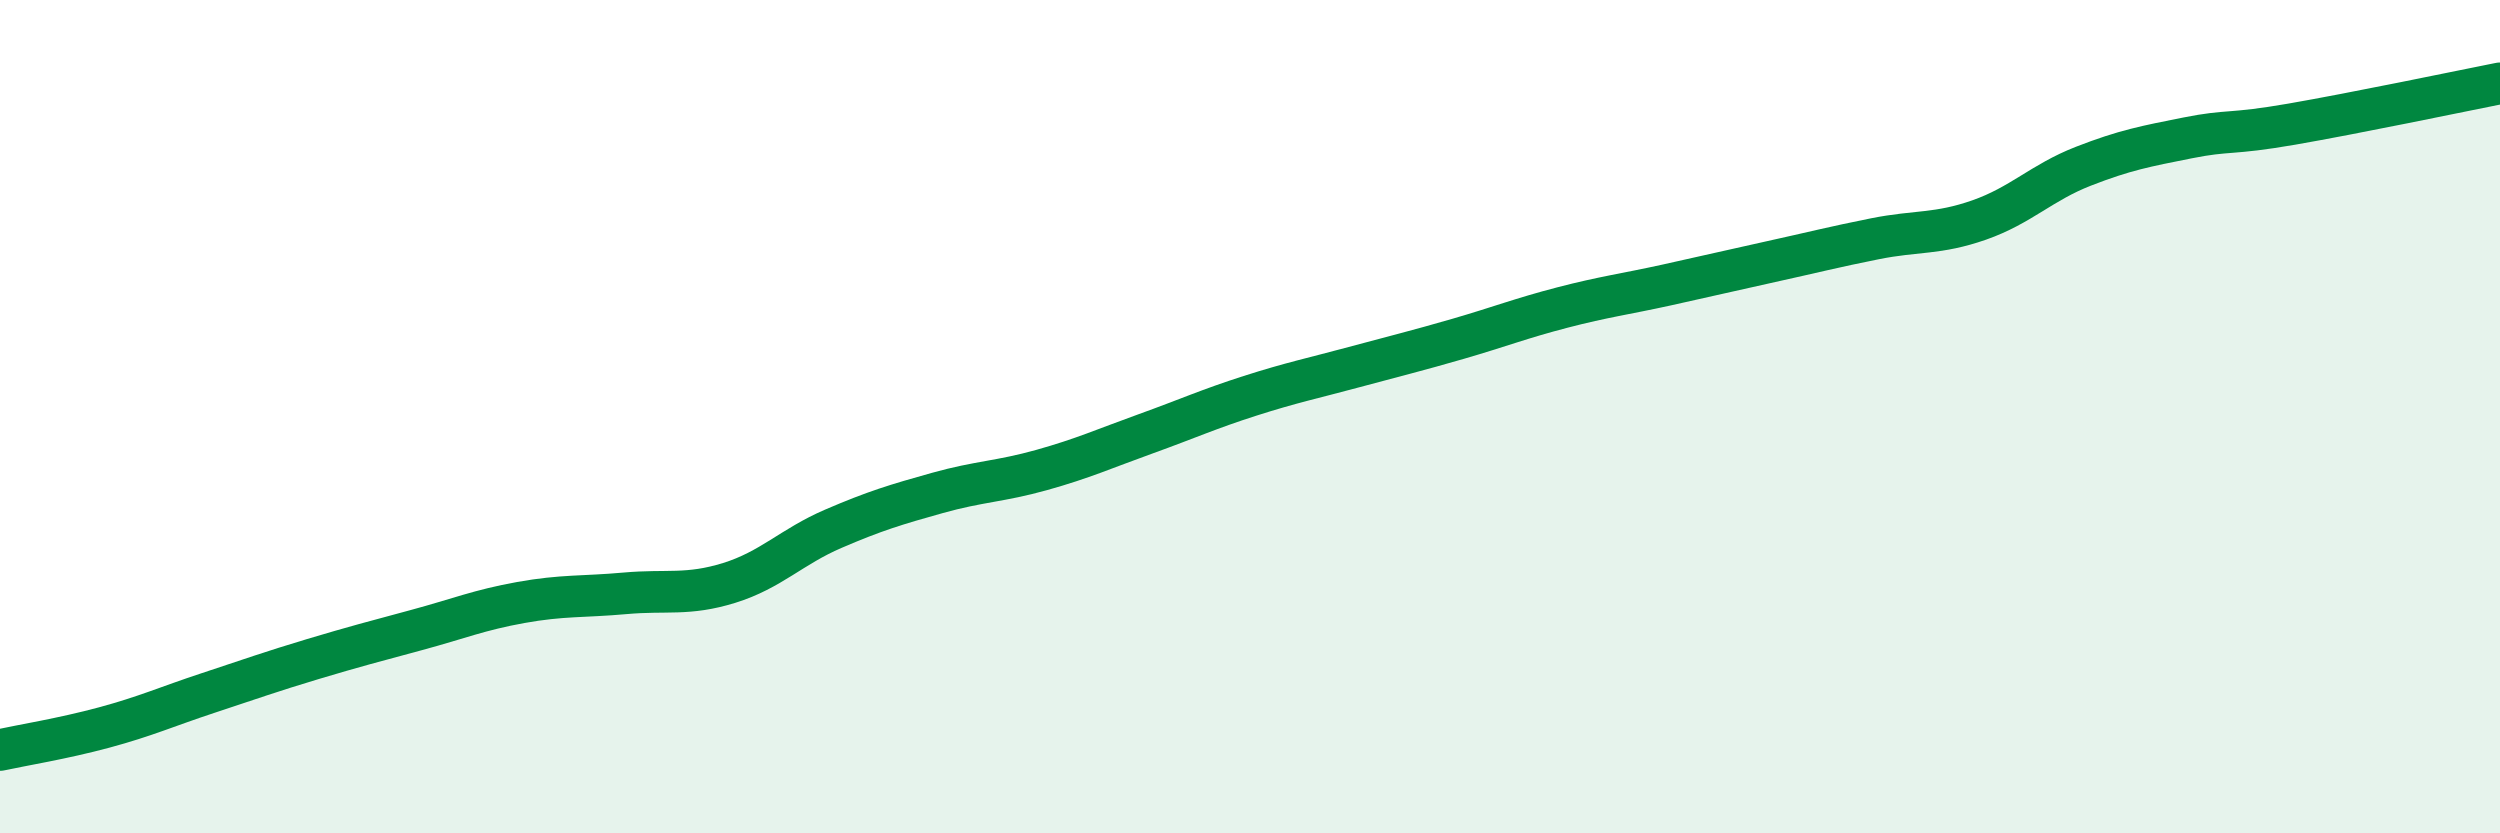
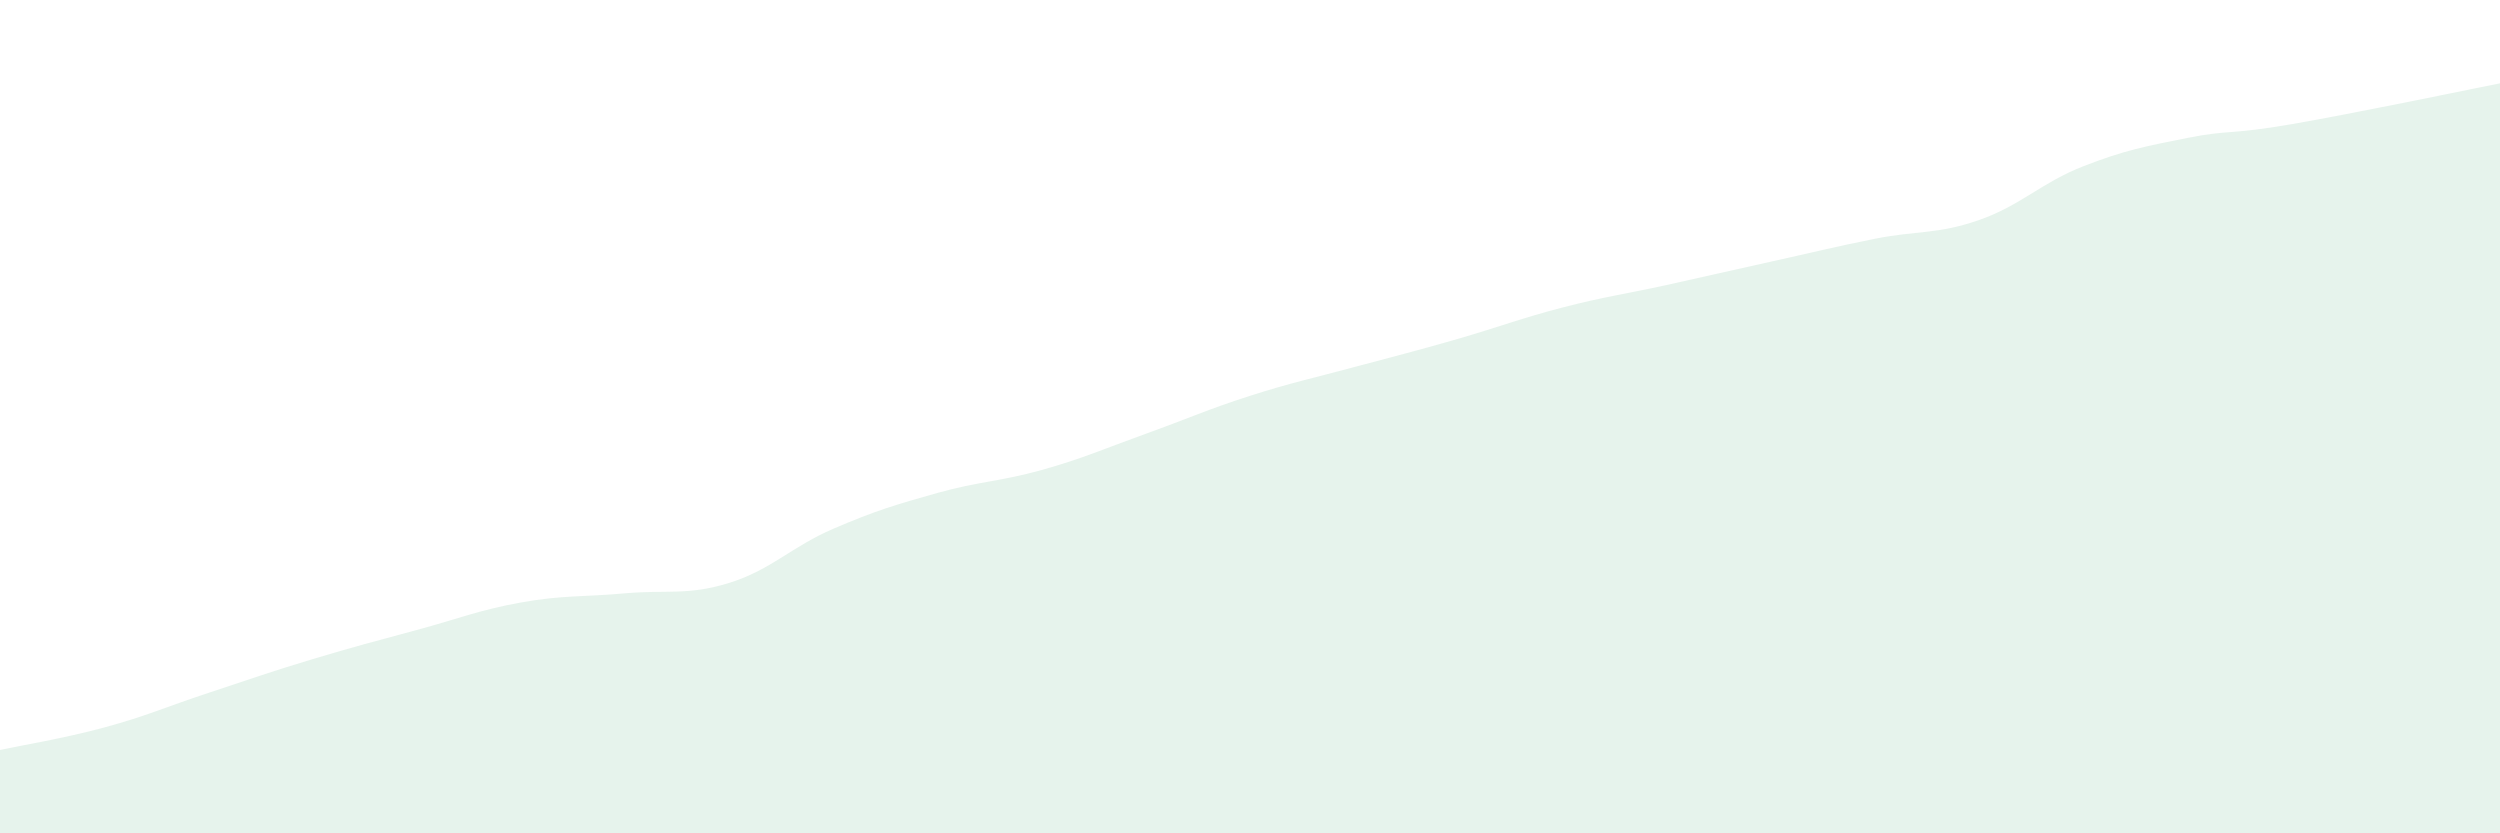
<svg xmlns="http://www.w3.org/2000/svg" width="60" height="20" viewBox="0 0 60 20">
  <path d="M 0,18 C 0.5,17.89 1.5,17.73 2.5,17.46 C 3.5,17.19 4,16.96 5,16.63 C 6,16.3 6.5,16.12 7.5,15.82 C 8.5,15.52 9,15.39 10,15.12 C 11,14.85 11.5,14.64 12.5,14.46 C 13.5,14.28 14,14.33 15,14.24 C 16,14.15 16.5,14.3 17.5,13.99 C 18.5,13.68 19,13.12 20,12.69 C 21,12.26 21.5,12.11 22.5,11.83 C 23.5,11.55 24,11.56 25,11.28 C 26,11 26.5,10.77 27.5,10.41 C 28.5,10.05 29,9.82 30,9.5 C 31,9.18 31.5,9.08 32.5,8.81 C 33.5,8.54 34,8.42 35,8.13 C 36,7.84 36.5,7.64 37.5,7.38 C 38.5,7.12 39,7.06 40,6.84 C 41,6.62 41.5,6.5 42.5,6.28 C 43.5,6.06 44,5.93 45,5.73 C 46,5.53 46.5,5.63 47.5,5.28 C 48.5,4.93 49,4.38 50,3.99 C 51,3.6 51.5,3.51 52.5,3.31 C 53.5,3.11 53.5,3.24 55,2.98 C 56.5,2.72 59,2.2 60,2L60 20L0 20Z" fill="#008740" opacity="0.1" stroke-linecap="round" stroke-linejoin="round" />
-   <path d="M 0,18 C 0.5,17.89 1.5,17.73 2.5,17.46 C 3.5,17.19 4,16.96 5,16.63 C 6,16.3 6.5,16.12 7.5,15.82 C 8.5,15.52 9,15.39 10,15.12 C 11,14.85 11.5,14.64 12.5,14.46 C 13.5,14.28 14,14.33 15,14.24 C 16,14.15 16.5,14.3 17.5,13.99 C 18.5,13.68 19,13.12 20,12.69 C 21,12.26 21.5,12.11 22.5,11.83 C 23.5,11.55 24,11.56 25,11.28 C 26,11 26.5,10.77 27.5,10.41 C 28.5,10.05 29,9.82 30,9.5 C 31,9.18 31.5,9.08 32.5,8.81 C 33.5,8.54 34,8.42 35,8.13 C 36,7.84 36.5,7.64 37.5,7.38 C 38.5,7.12 39,7.06 40,6.84 C 41,6.62 41.5,6.5 42.5,6.28 C 43.5,6.06 44,5.93 45,5.73 C 46,5.53 46.5,5.63 47.5,5.28 C 48.5,4.93 49,4.38 50,3.99 C 51,3.6 51.5,3.51 52.5,3.31 C 53.5,3.11 53.5,3.24 55,2.98 C 56.5,2.72 59,2.2 60,2" stroke="#008740" stroke-width="1" fill="none" stroke-linecap="round" stroke-linejoin="round" />
</svg>